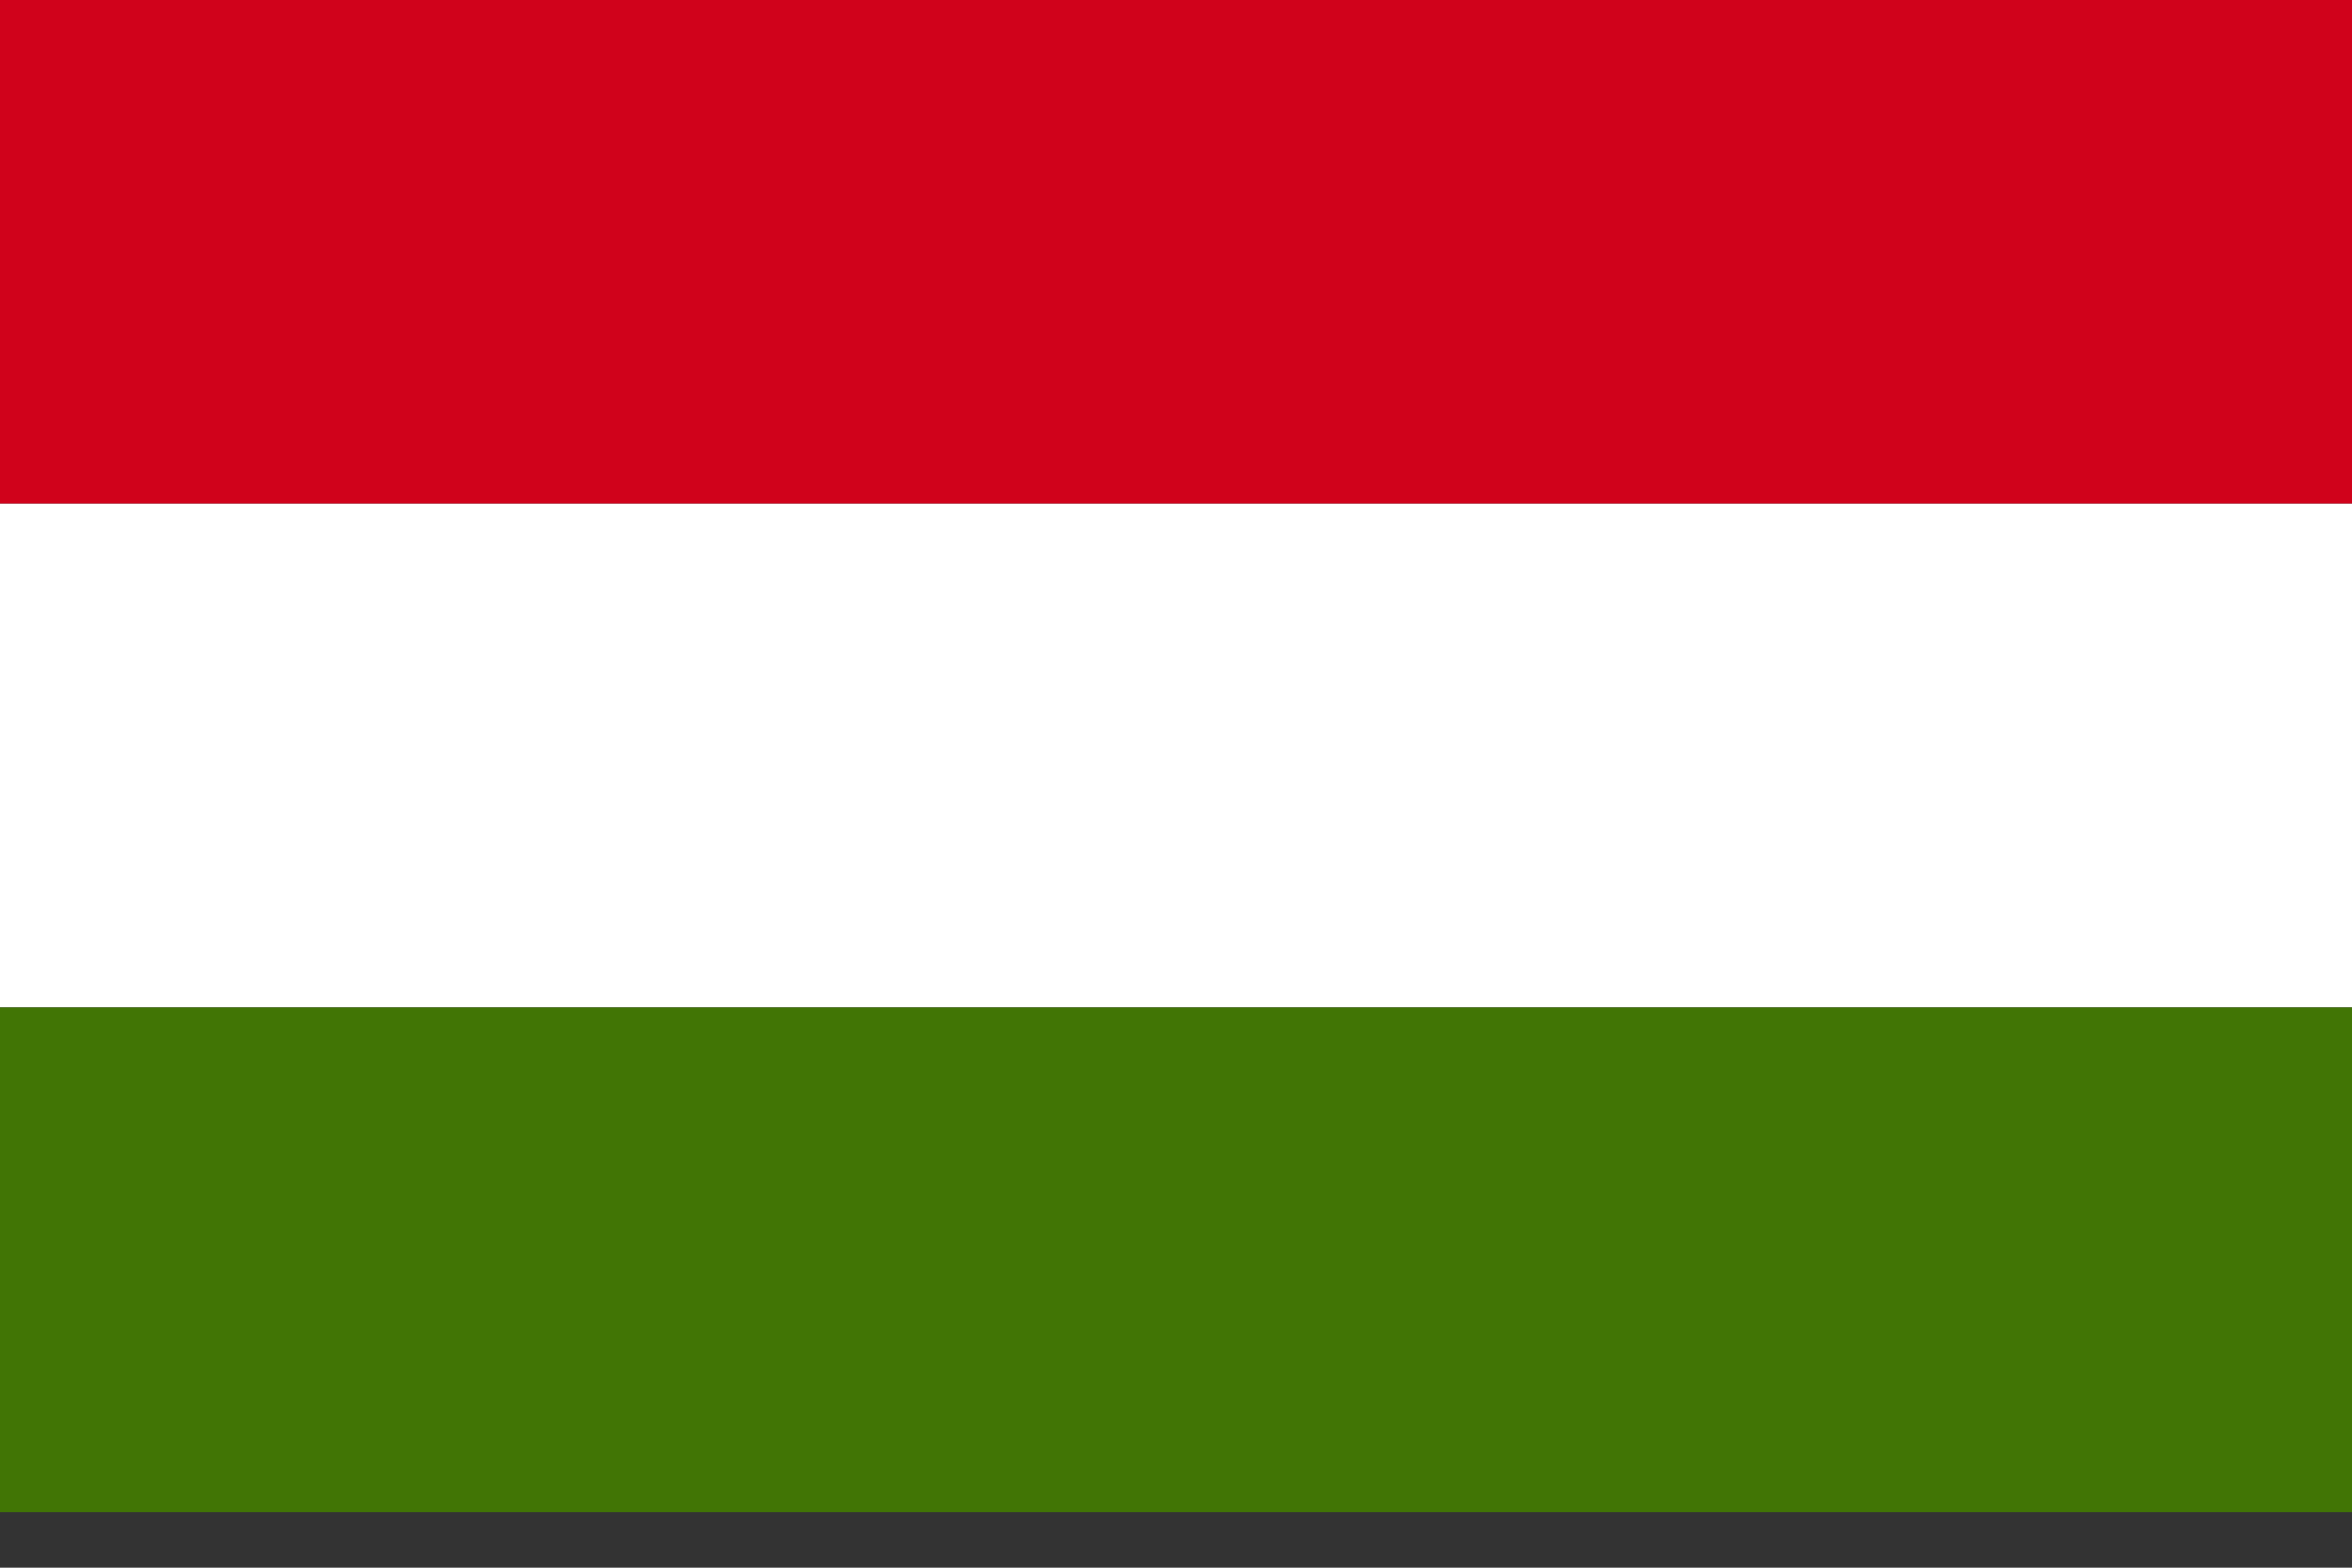
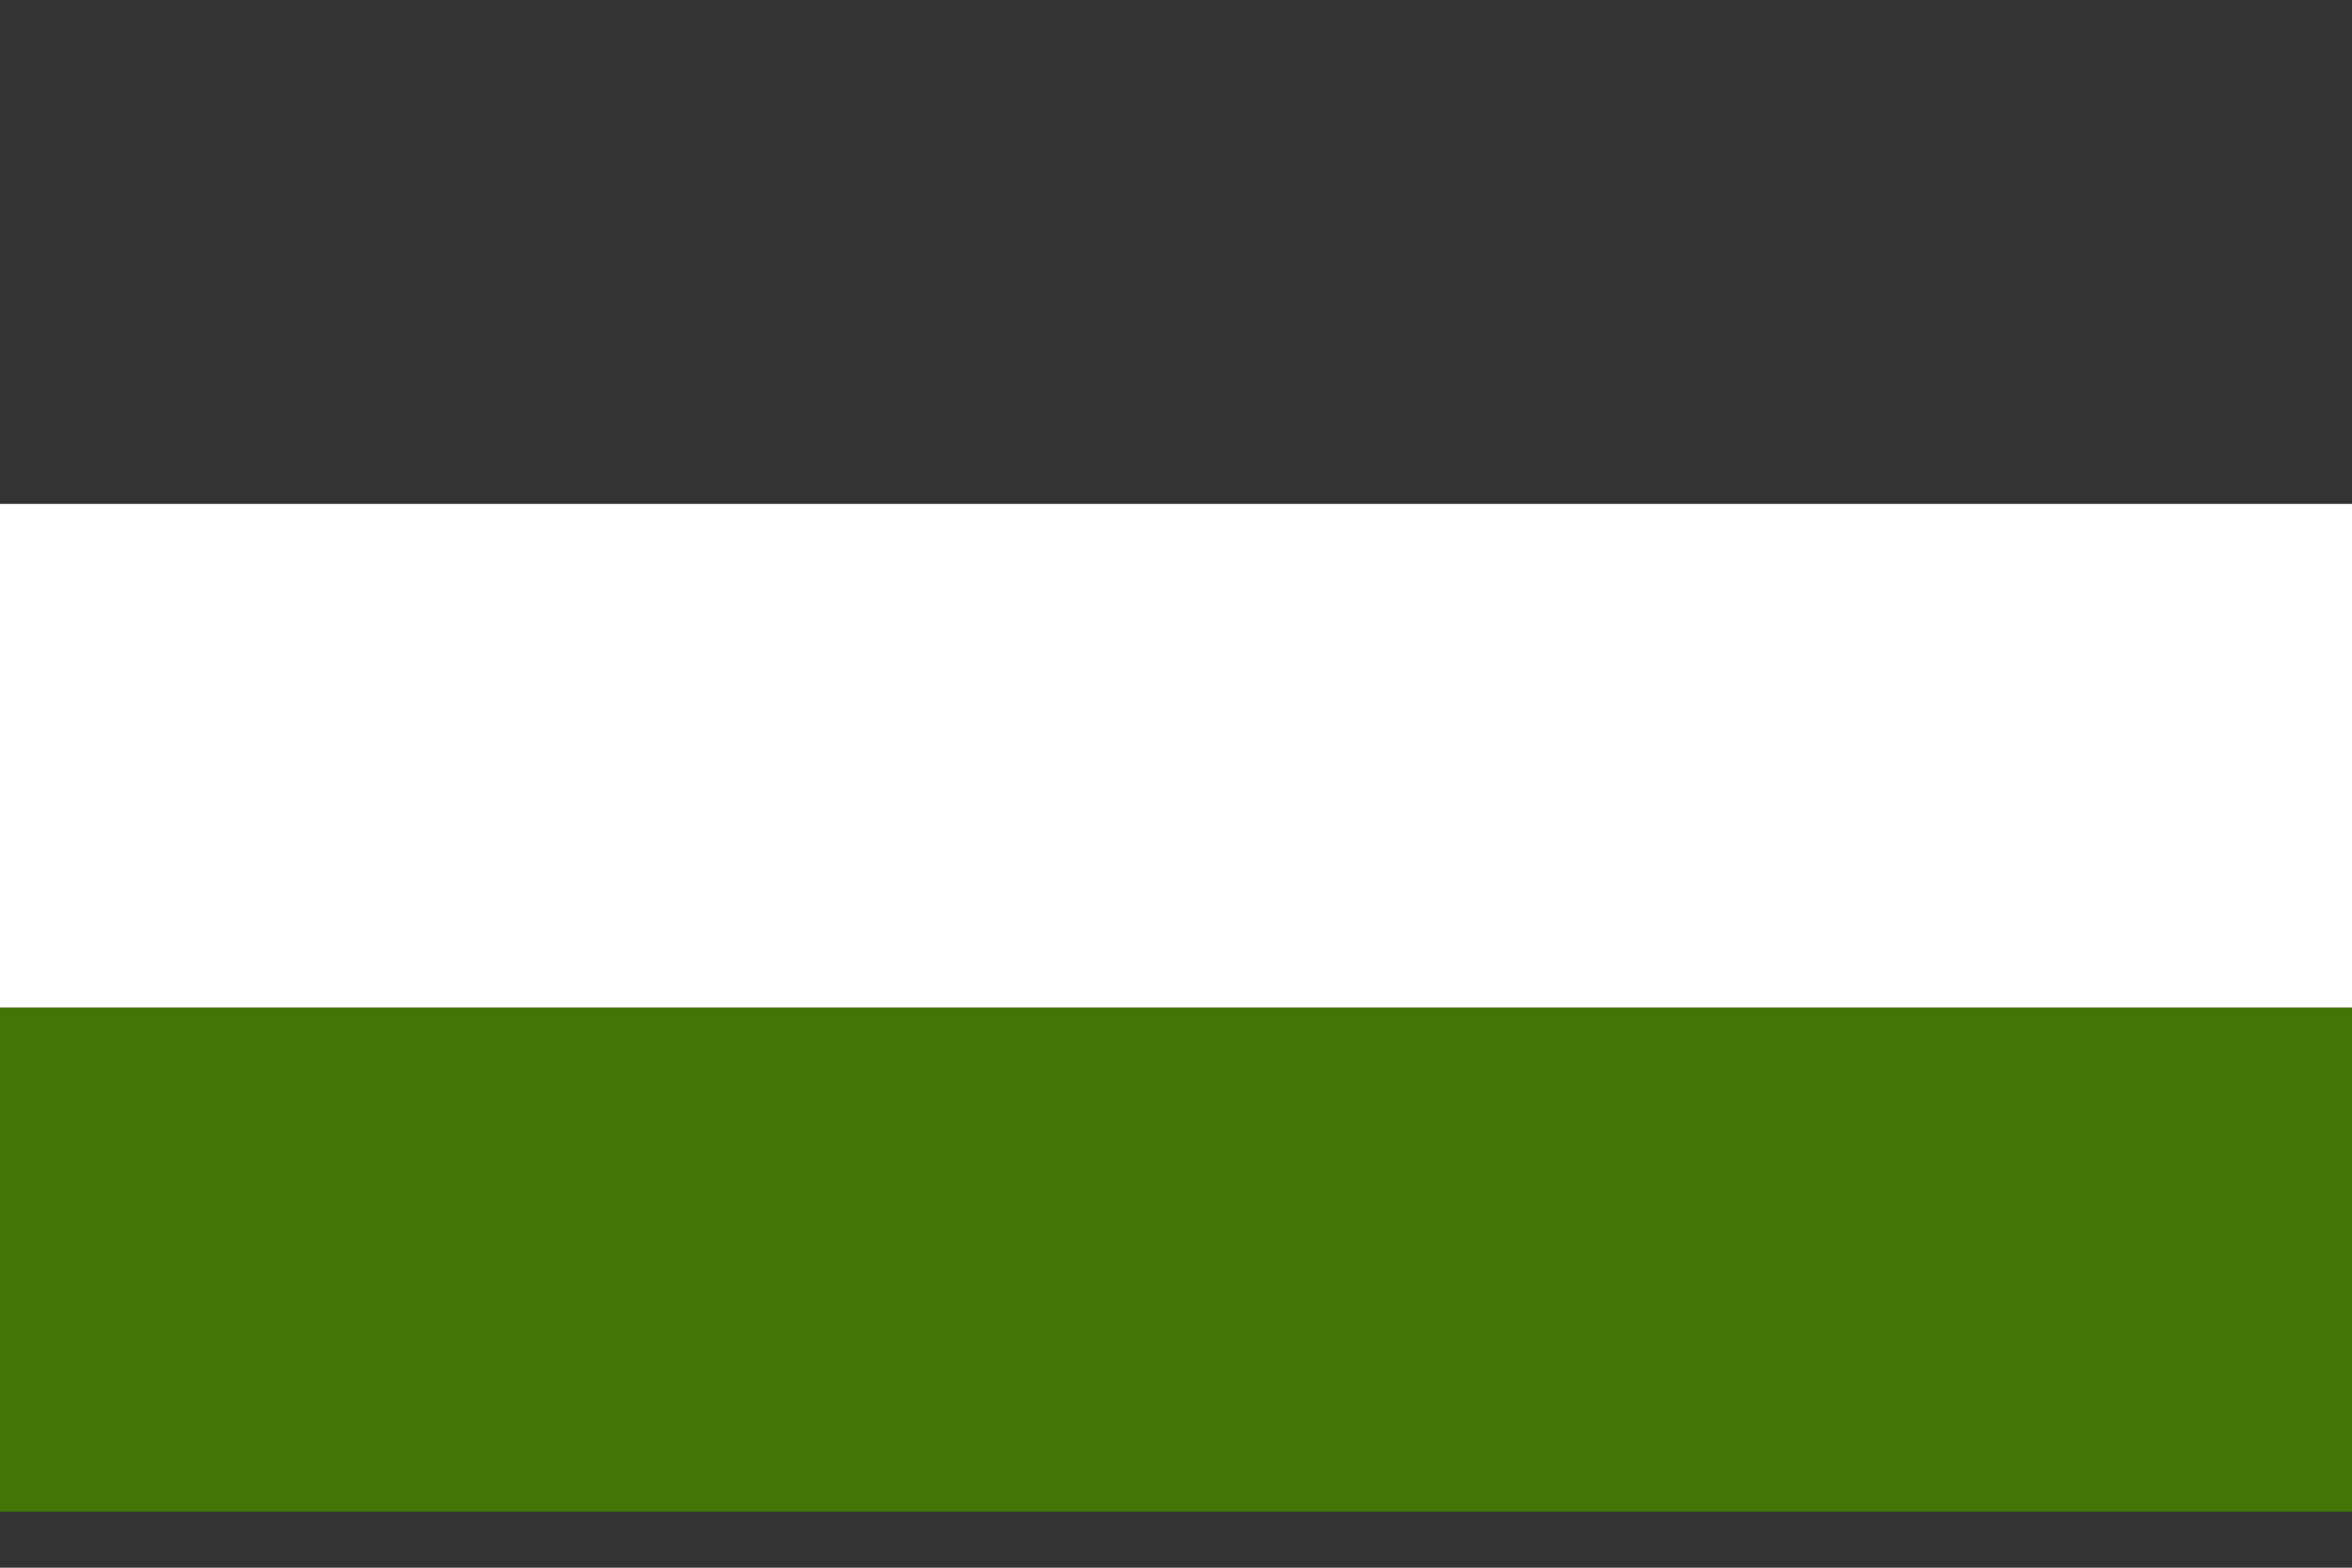
<svg xmlns="http://www.w3.org/2000/svg" width="21px" height="14px" viewBox="0 0 21 14" version="1.1">
  <rect x="0" y="0" width="21" height="14" fill="#333333" stroke="none" />
  <defs />
  <g id="Page-1" stroke="none" stroke-width="1" fill="none" fill-rule="evenodd">
    <g id="mobile-tablet-ui-kit-1" transform="translate(-32, -16768)">
      <g id="Footer" transform="translate(0, 15722)">
        <g id="Group-21" transform="translate(0, 884)">
          <g id="Group" transform="translate(32, 162)">
-             <rect id="Rectangle-2" fill="#D0021B" x="0" y="0" width="21" height="4.5" />
            <rect id="Rectangle-2-Copy" fill="#FFFFFF" x="0" y="4.5" width="21" height="4.5" />
            <rect id="Rectangle-2-Copy-2" fill="#417505" x="0" y="9" width="21" height="4.5" />
          </g>
        </g>
      </g>
    </g>
  </g>
</svg>